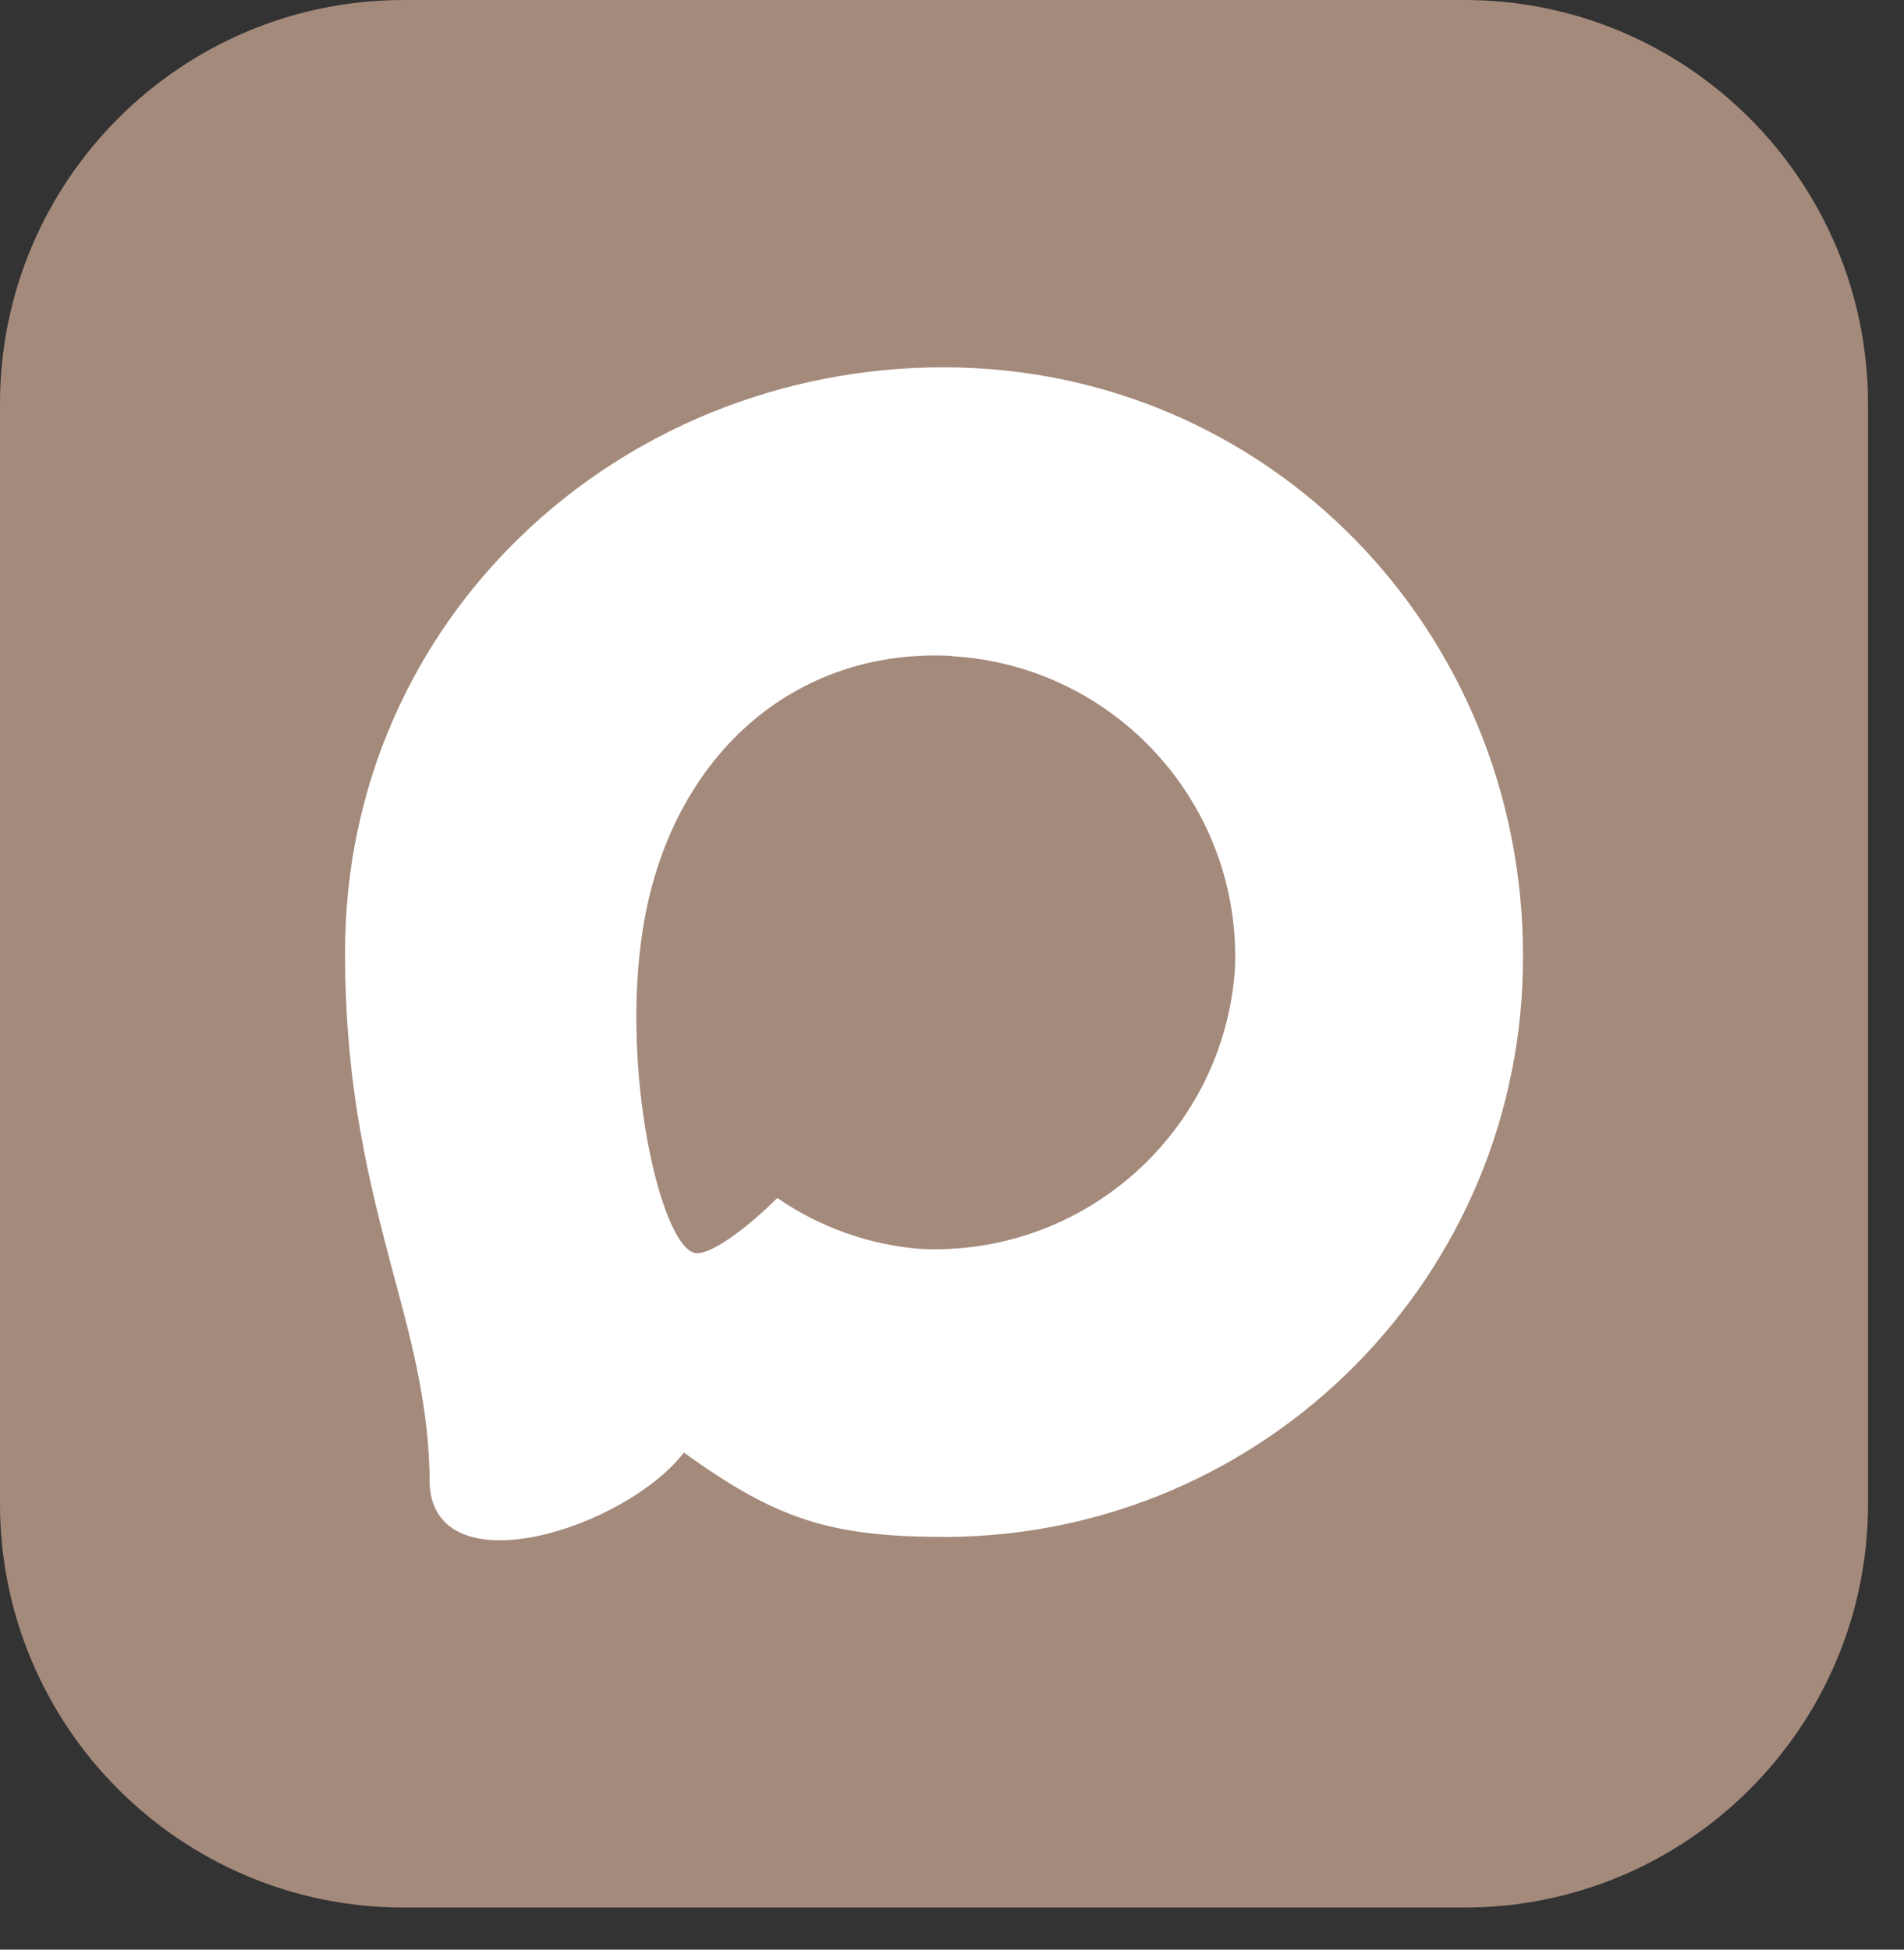
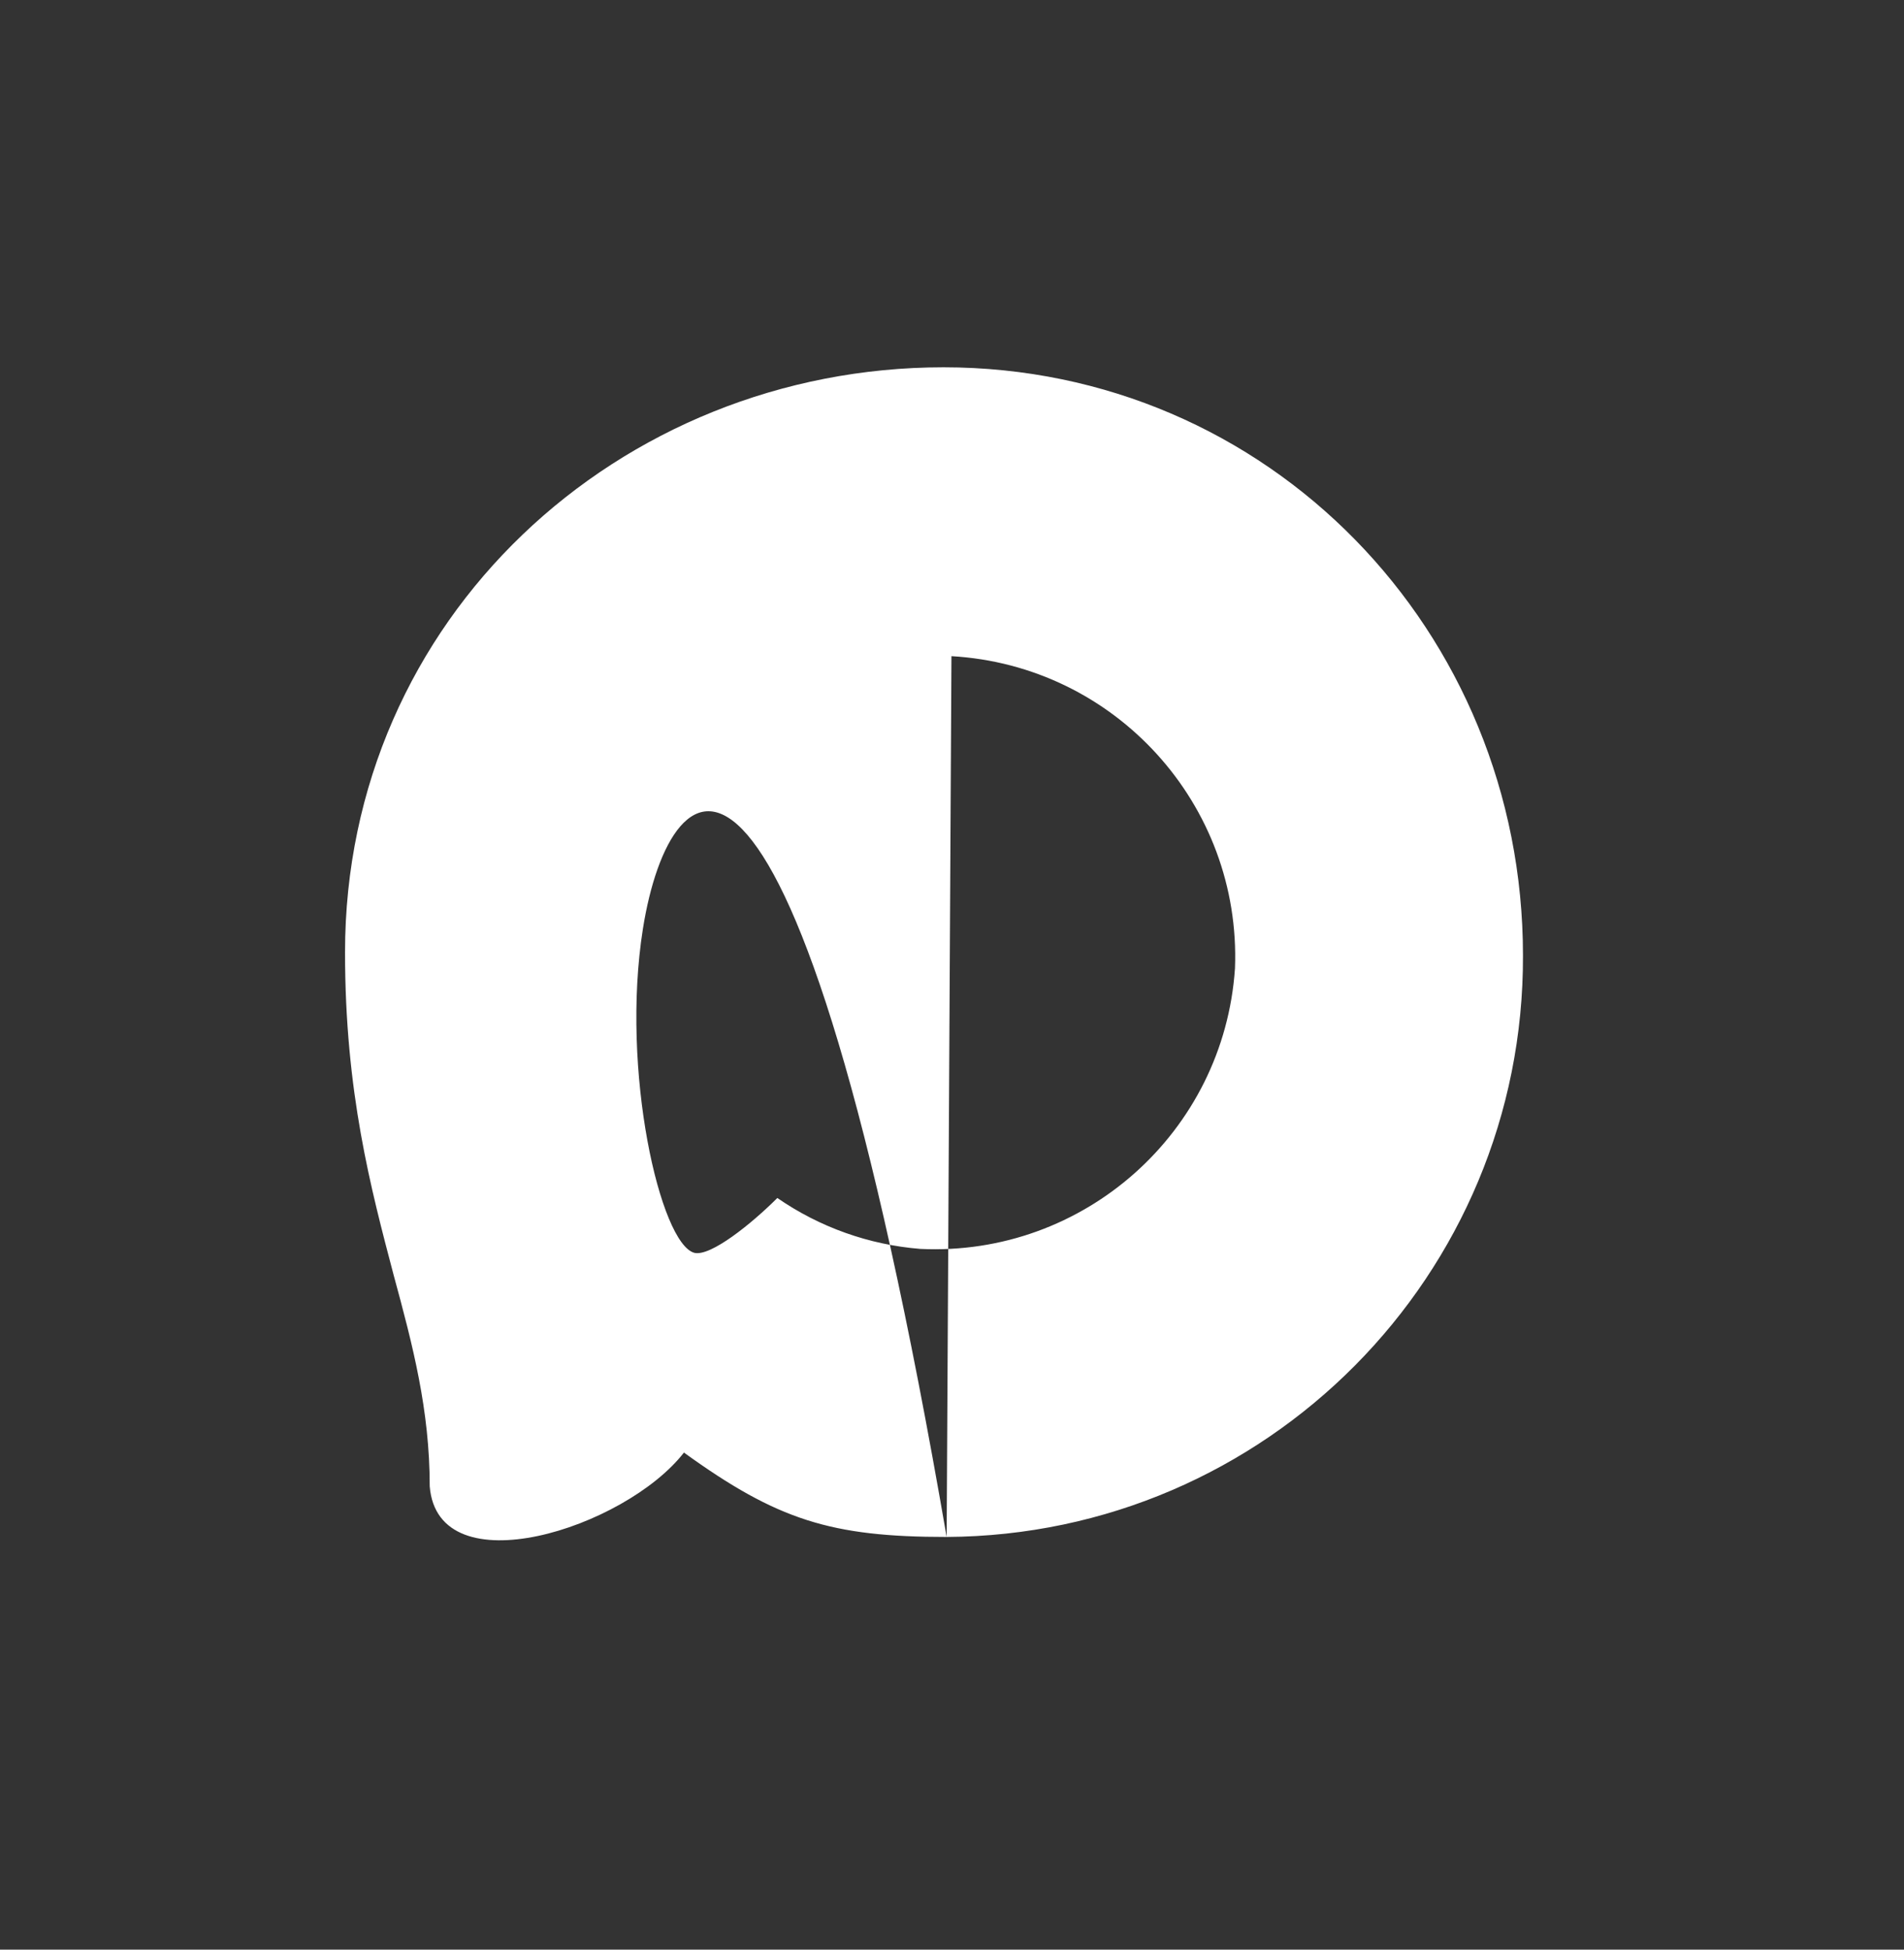
<svg xmlns="http://www.w3.org/2000/svg" width="42" height="43" viewBox="0 0 42 43" fill="none">
  <rect x="0" y="0" width="42" height="43" fill="#333333" stroke="none" />
-   <path d="M32.301 0H8.906C3.99 0 0 3.985 0 8.907V33.165C0 38.081 3.985 42.072 8.906 42.072H32.301C37.216 42.072 41.207 38.087 41.207 33.165V8.907C41.201 3.985 37.216 0 32.301 0Z" fill="#A48A7B" />
-   <path fill-rule="evenodd" clip-rule="evenodd" d="M20.882 33.898C18.332 33.898 17.147 33.526 15.087 32.037C13.785 33.712 9.659 35.021 9.479 32.781C9.479 31.1 9.107 29.679 8.685 28.128C8.182 26.217 7.611 24.089 7.611 21.005C7.611 13.641 13.654 8.101 20.814 8.101C27.98 8.101 33.595 13.914 33.595 21.074C33.619 28.123 27.931 33.86 20.882 33.898ZM20.988 14.466C17.501 14.286 14.783 16.7 14.182 20.484C13.685 23.617 14.566 27.433 15.317 27.632C15.677 27.718 16.583 26.986 17.147 26.422C18.081 27.067 19.168 27.454 20.299 27.545C23.912 27.718 26.999 24.968 27.242 21.359C27.383 17.742 24.601 14.679 20.988 14.472L20.988 14.466Z" fill="white" />
+   <path fill-rule="evenodd" clip-rule="evenodd" d="M20.882 33.898C18.332 33.898 17.147 33.526 15.087 32.037C13.785 33.712 9.659 35.021 9.479 32.781C9.479 31.1 9.107 29.679 8.685 28.128C8.182 26.217 7.611 24.089 7.611 21.005C7.611 13.641 13.654 8.101 20.814 8.101C27.98 8.101 33.595 13.914 33.595 21.074C33.619 28.123 27.931 33.86 20.882 33.898ZC17.501 14.286 14.783 16.7 14.182 20.484C13.685 23.617 14.566 27.433 15.317 27.632C15.677 27.718 16.583 26.986 17.147 26.422C18.081 27.067 19.168 27.454 20.299 27.545C23.912 27.718 26.999 24.968 27.242 21.359C27.383 17.742 24.601 14.679 20.988 14.472L20.988 14.466Z" fill="white" />
</svg>